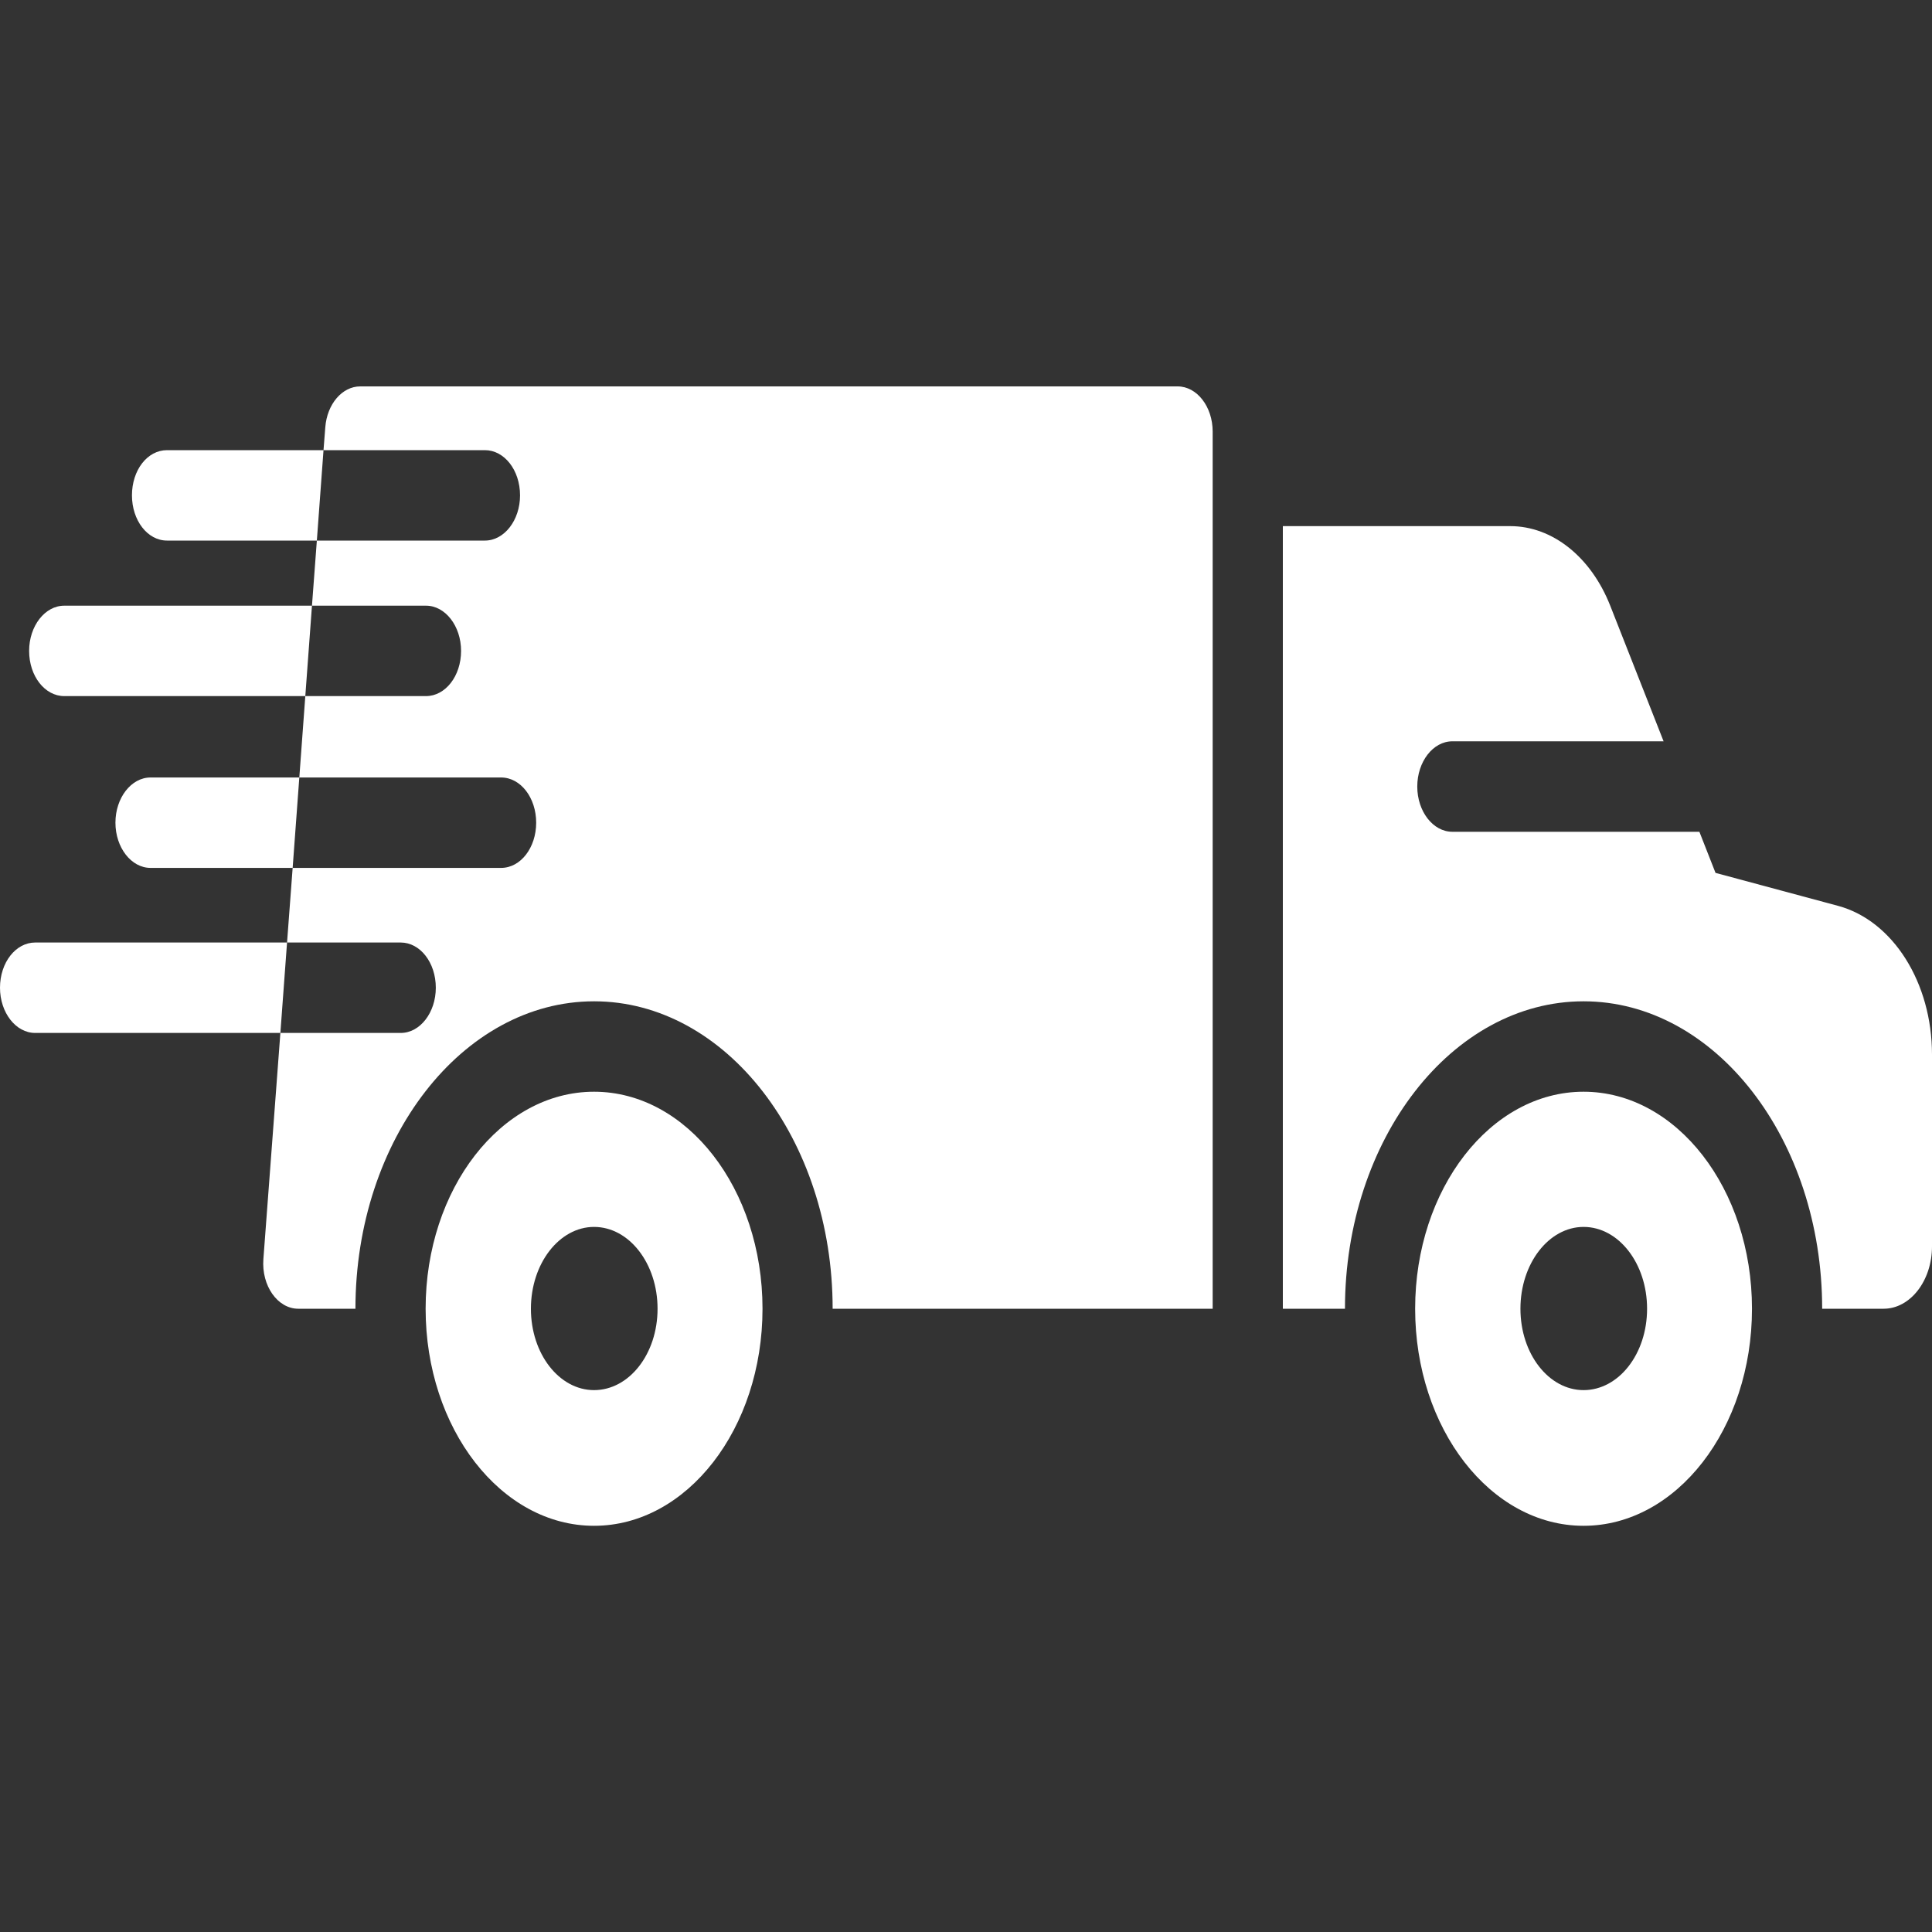
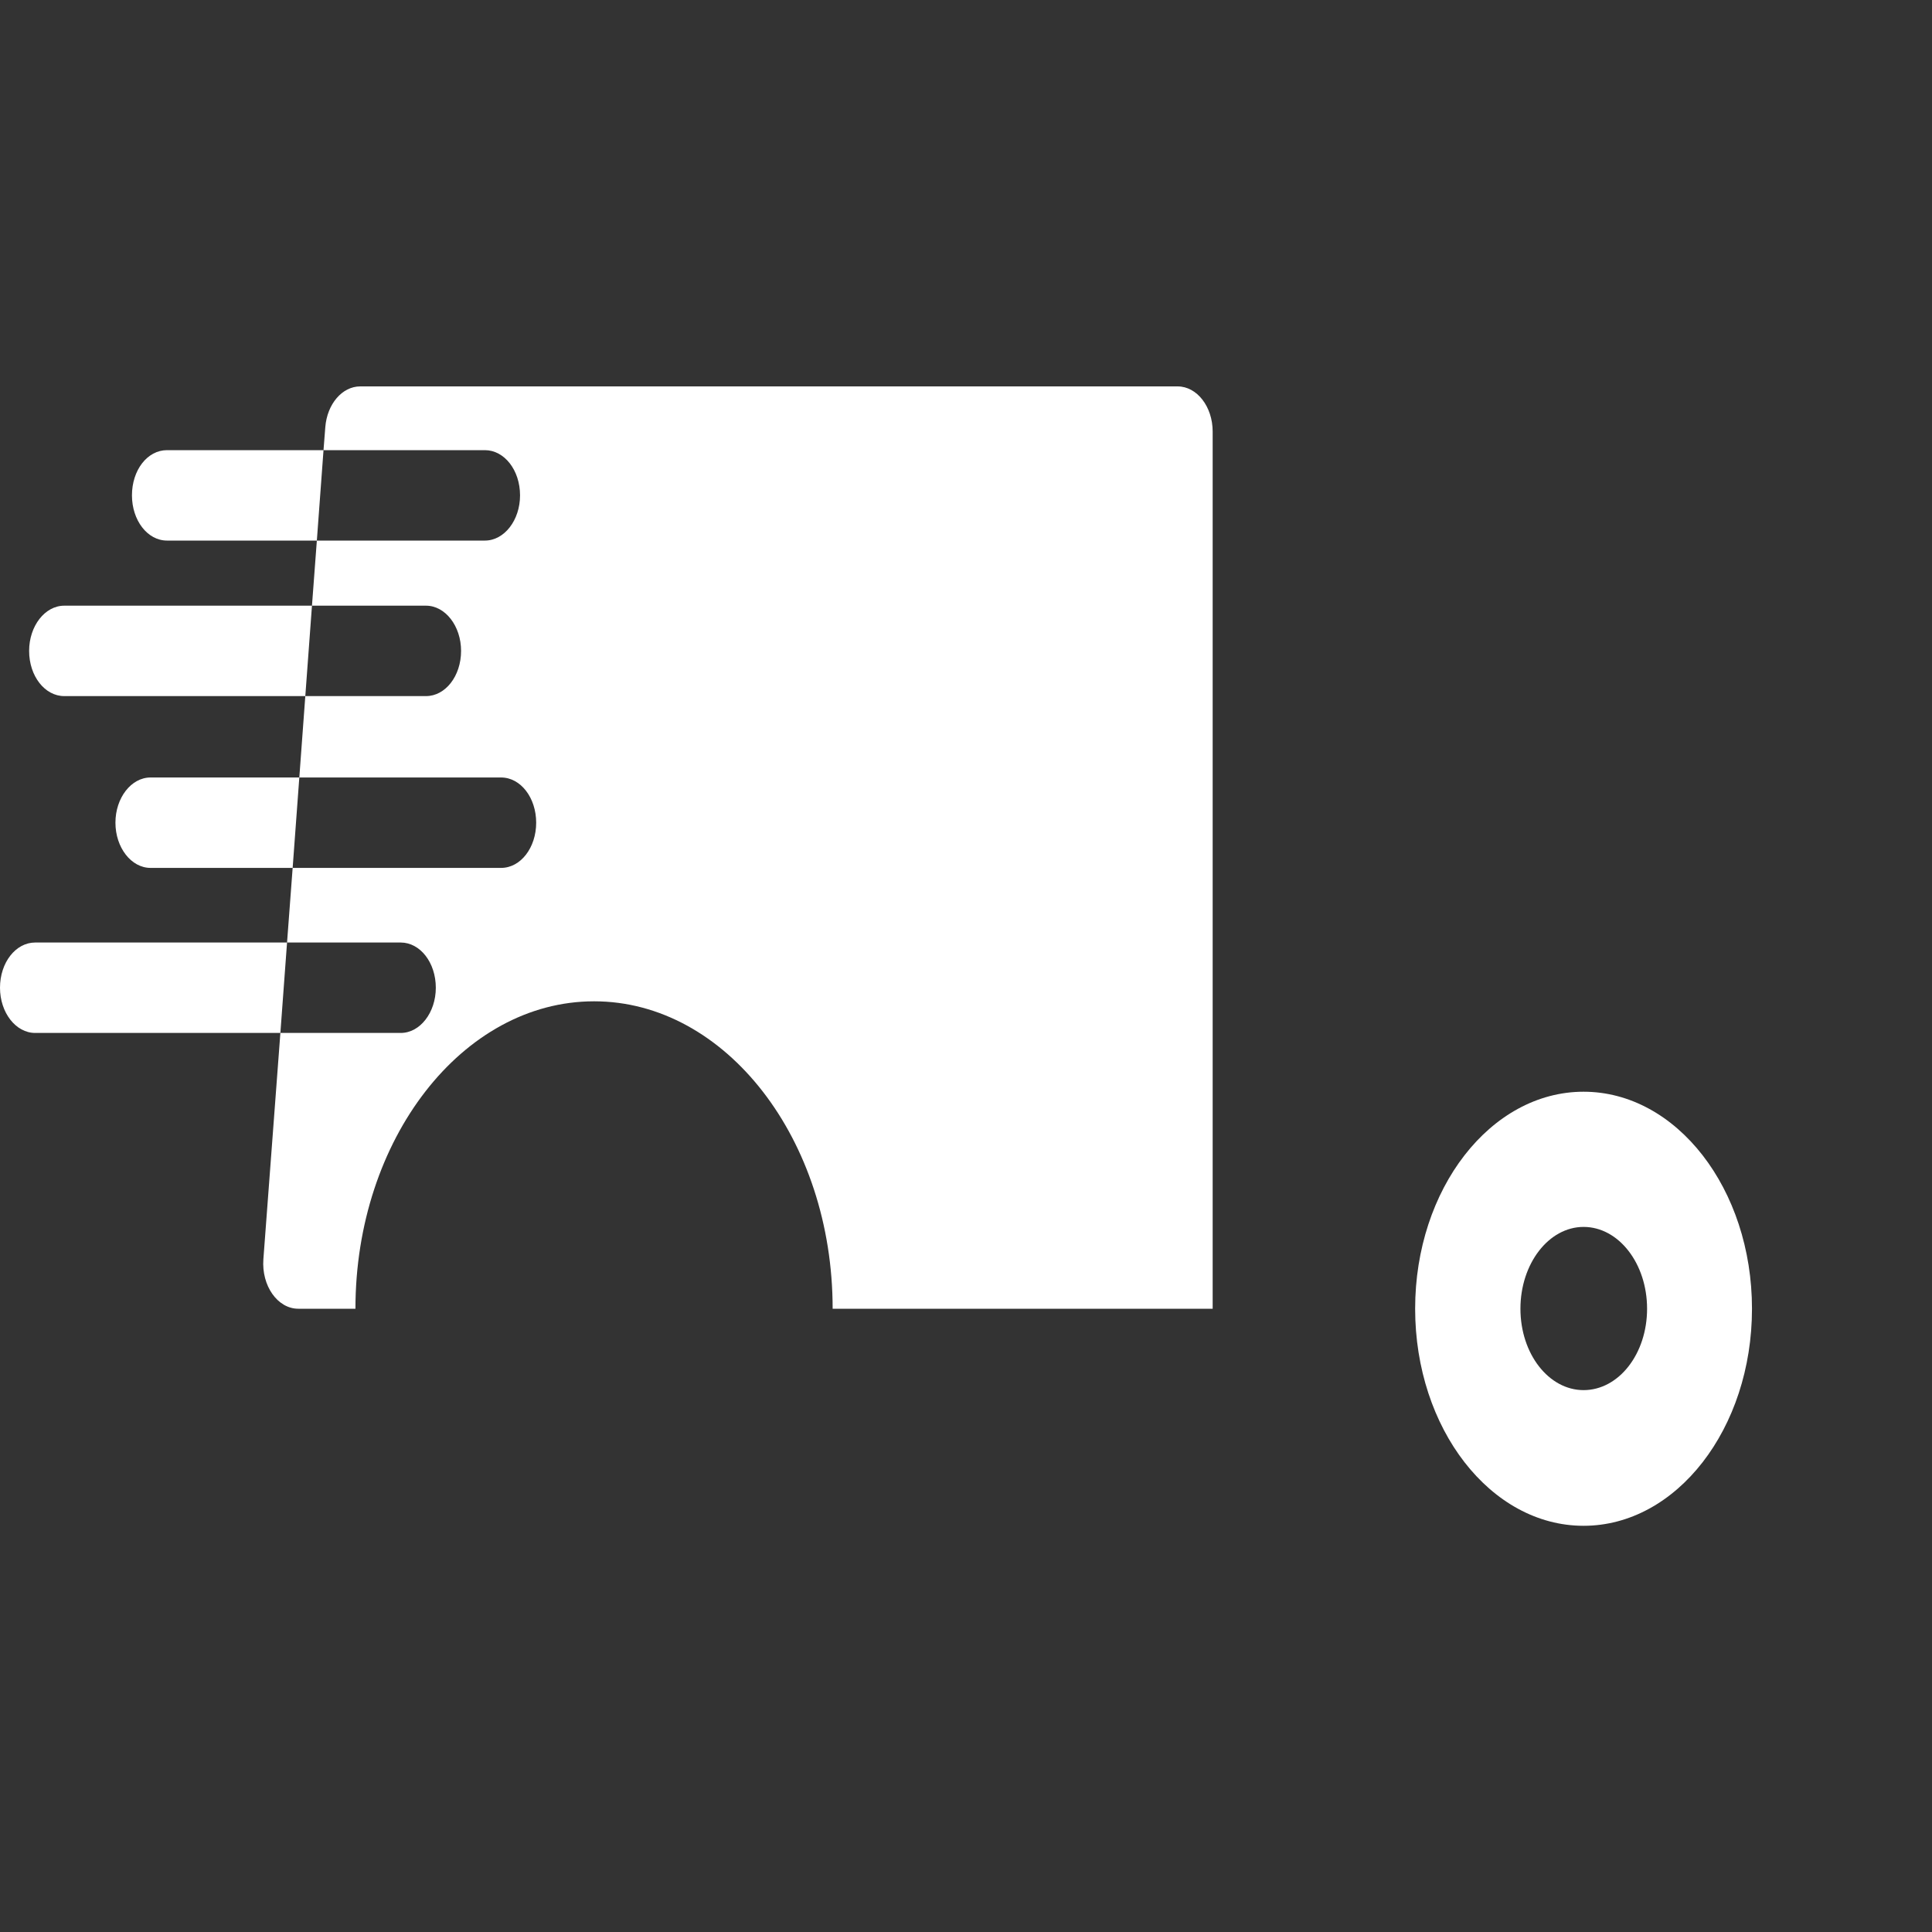
<svg xmlns="http://www.w3.org/2000/svg" width="40" height="40" viewBox="0 0 40 40" fill="none">
  <rect x="0" y="0" width="40" height="40" fill="#333333" stroke="none" />
  <g clip-path="url(#clip0_46_1910)">
    <path d="M24.381 8H7.458C7.085 8 6.772 8.365 6.735 8.844L6.698 9.32H10.04C10.44 9.32 10.767 9.732 10.767 10.256C10.767 10.771 10.44 11.192 10.04 11.192H6.56L6.459 12.54H8.82C9.219 12.54 9.546 12.961 9.546 13.476C9.546 14 9.219 14.412 8.82 14.412H6.321L6.197 16.097H10.374C10.781 16.097 11.101 16.518 11.101 17.033C11.101 17.548 10.781 17.969 10.374 17.969H6.059L5.943 19.514H8.297C8.696 19.514 9.023 19.926 9.023 20.45C9.023 20.965 8.696 21.386 8.297 21.386H5.805L5.453 26.07C5.412 26.62 5.747 27.096 6.176 27.096H7.359C7.359 23.586 9.575 20.731 12.3 20.731C15.024 20.731 17.239 23.586 17.239 27.096H25.107V8.936C25.107 8.419 24.782 8 24.381 8Z" fill="white" />
-     <path d="M38.06 18.756L35.518 18.072L35.184 17.221H30.069C29.669 17.221 29.343 16.799 29.343 16.285C29.343 15.77 29.669 15.348 30.069 15.348H34.443L33.338 12.54C32.939 11.529 32.14 10.893 31.268 10.893H26.56V27.096H27.846C27.846 23.586 30.062 20.731 32.786 20.731C35.51 20.731 37.726 23.586 37.726 27.096H38.998C39.55 27.096 40 26.516 40 25.805V21.835C40 20.347 39.194 19.065 38.06 18.756Z" fill="white" />
-     <path d="M12.299 22.603C10.374 22.603 8.812 24.616 8.812 27.096C8.812 29.577 10.374 31.59 12.299 31.59C14.225 31.59 15.787 29.577 15.787 27.096C15.787 24.616 14.225 22.603 12.299 22.603ZM12.299 28.781C11.58 28.781 10.992 28.032 10.992 27.096C10.992 26.16 11.58 25.402 12.299 25.402C13.026 25.402 13.614 26.16 13.614 27.096C13.614 28.032 13.026 28.781 12.299 28.781Z" fill="white" />
    <path d="M32.786 22.603C30.861 22.603 29.299 24.616 29.299 27.096C29.299 29.577 30.861 31.59 32.786 31.59C34.711 31.59 36.273 29.577 36.273 27.096C36.273 24.616 34.711 22.603 32.786 22.603ZM32.786 28.781C32.067 28.781 31.479 28.032 31.479 27.096C31.479 26.16 32.067 25.402 32.786 25.402C33.513 25.402 34.101 26.16 34.101 27.096C34.101 28.032 33.513 28.781 32.786 28.781Z" fill="white" />
    <path d="M3.458 9.32C3.051 9.32 2.732 9.732 2.732 10.256C2.732 10.771 3.051 11.192 3.458 11.192H6.56L6.698 9.32H3.458Z" fill="white" />
    <path d="M1.33 12.54C0.93 12.54 0.603 12.961 0.603 13.476C0.603 14 0.93 14.412 1.33 14.412H6.321L6.459 12.54H1.33Z" fill="white" />
    <path d="M3.117 16.097C2.717 16.097 2.39 16.518 2.39 17.033C2.39 17.548 2.717 17.969 3.117 17.969H6.059L6.197 16.097H3.117Z" fill="white" />
    <path d="M0.727 19.514C0.327 19.514 3.05176e-05 19.926 3.05176e-05 20.45C3.05176e-05 20.965 0.327 21.386 0.727 21.386H5.805L5.943 19.514H0.727Z" fill="white" />
  </g>
  <defs>
    <clipPath id="clip0_46_1910">
      <rect width="40" height="40" fill="white" />
    </clipPath>
  </defs>
</svg>